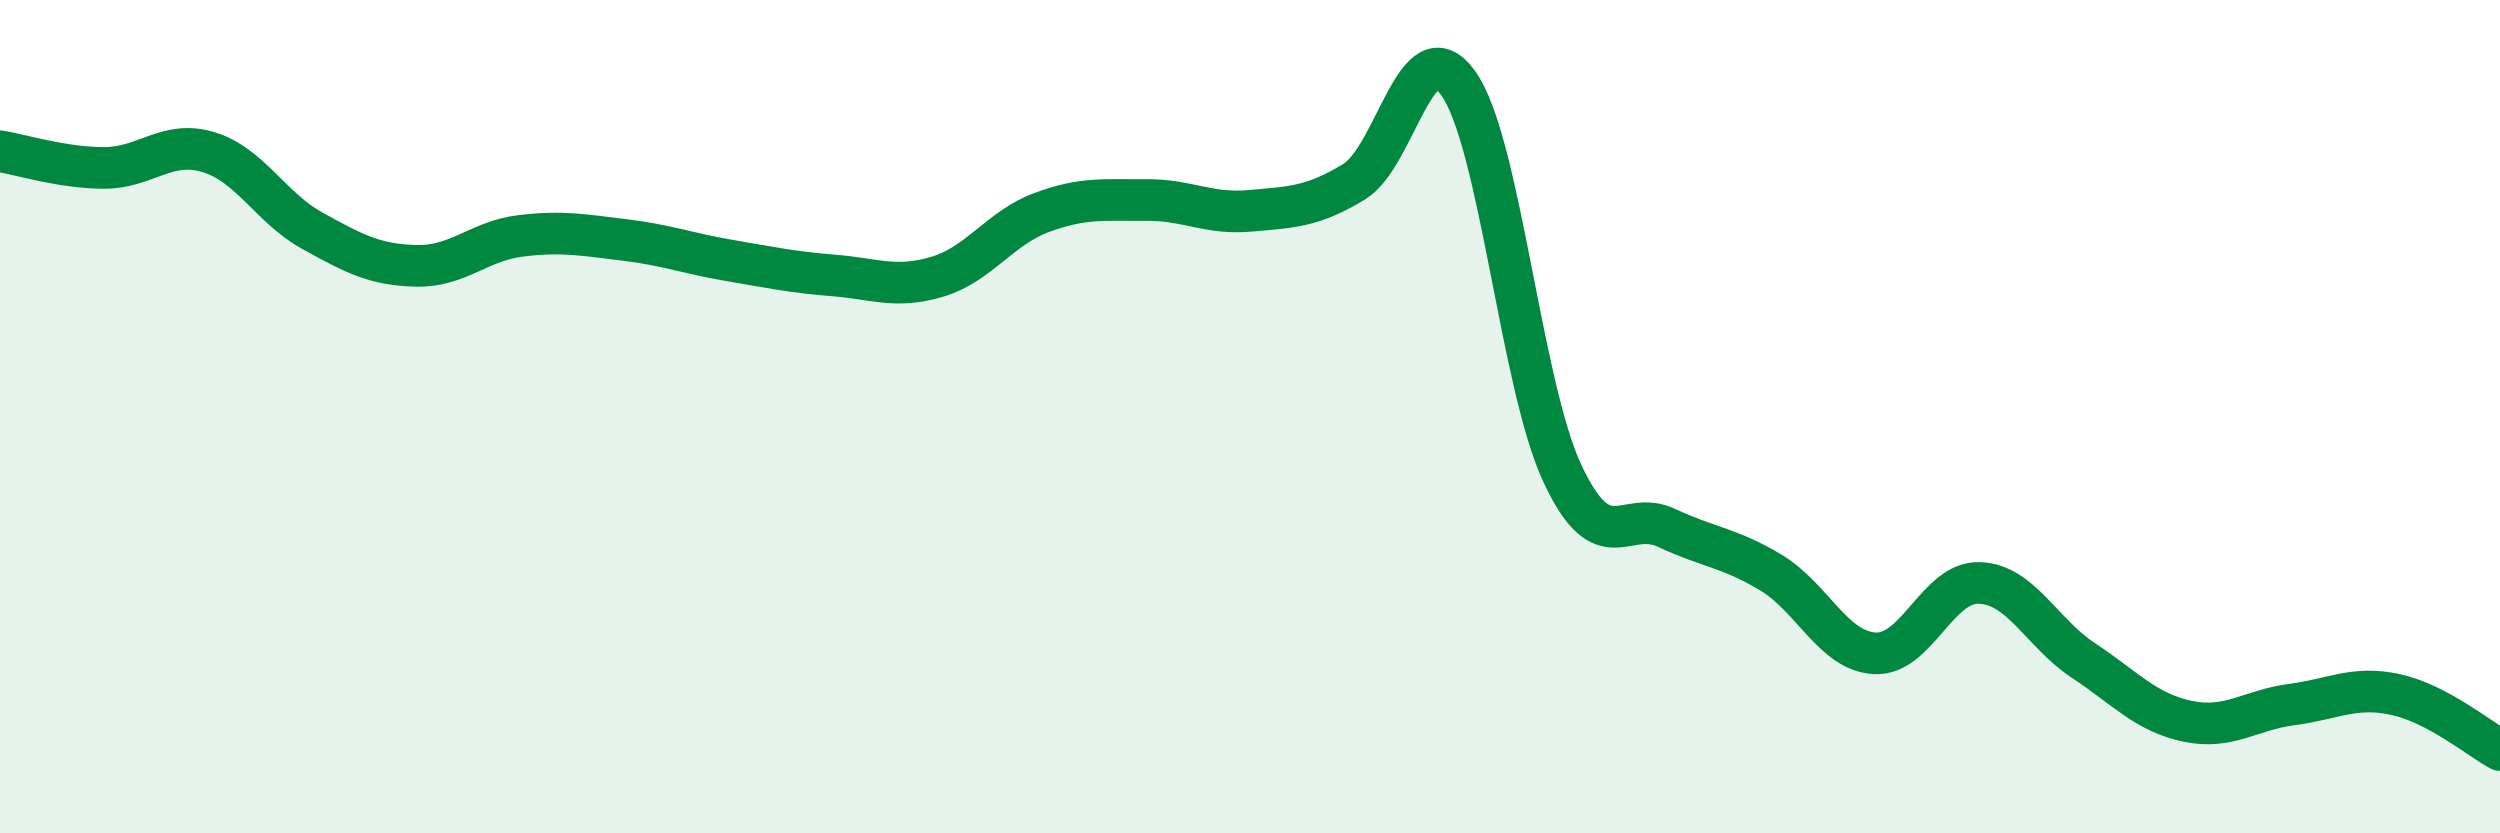
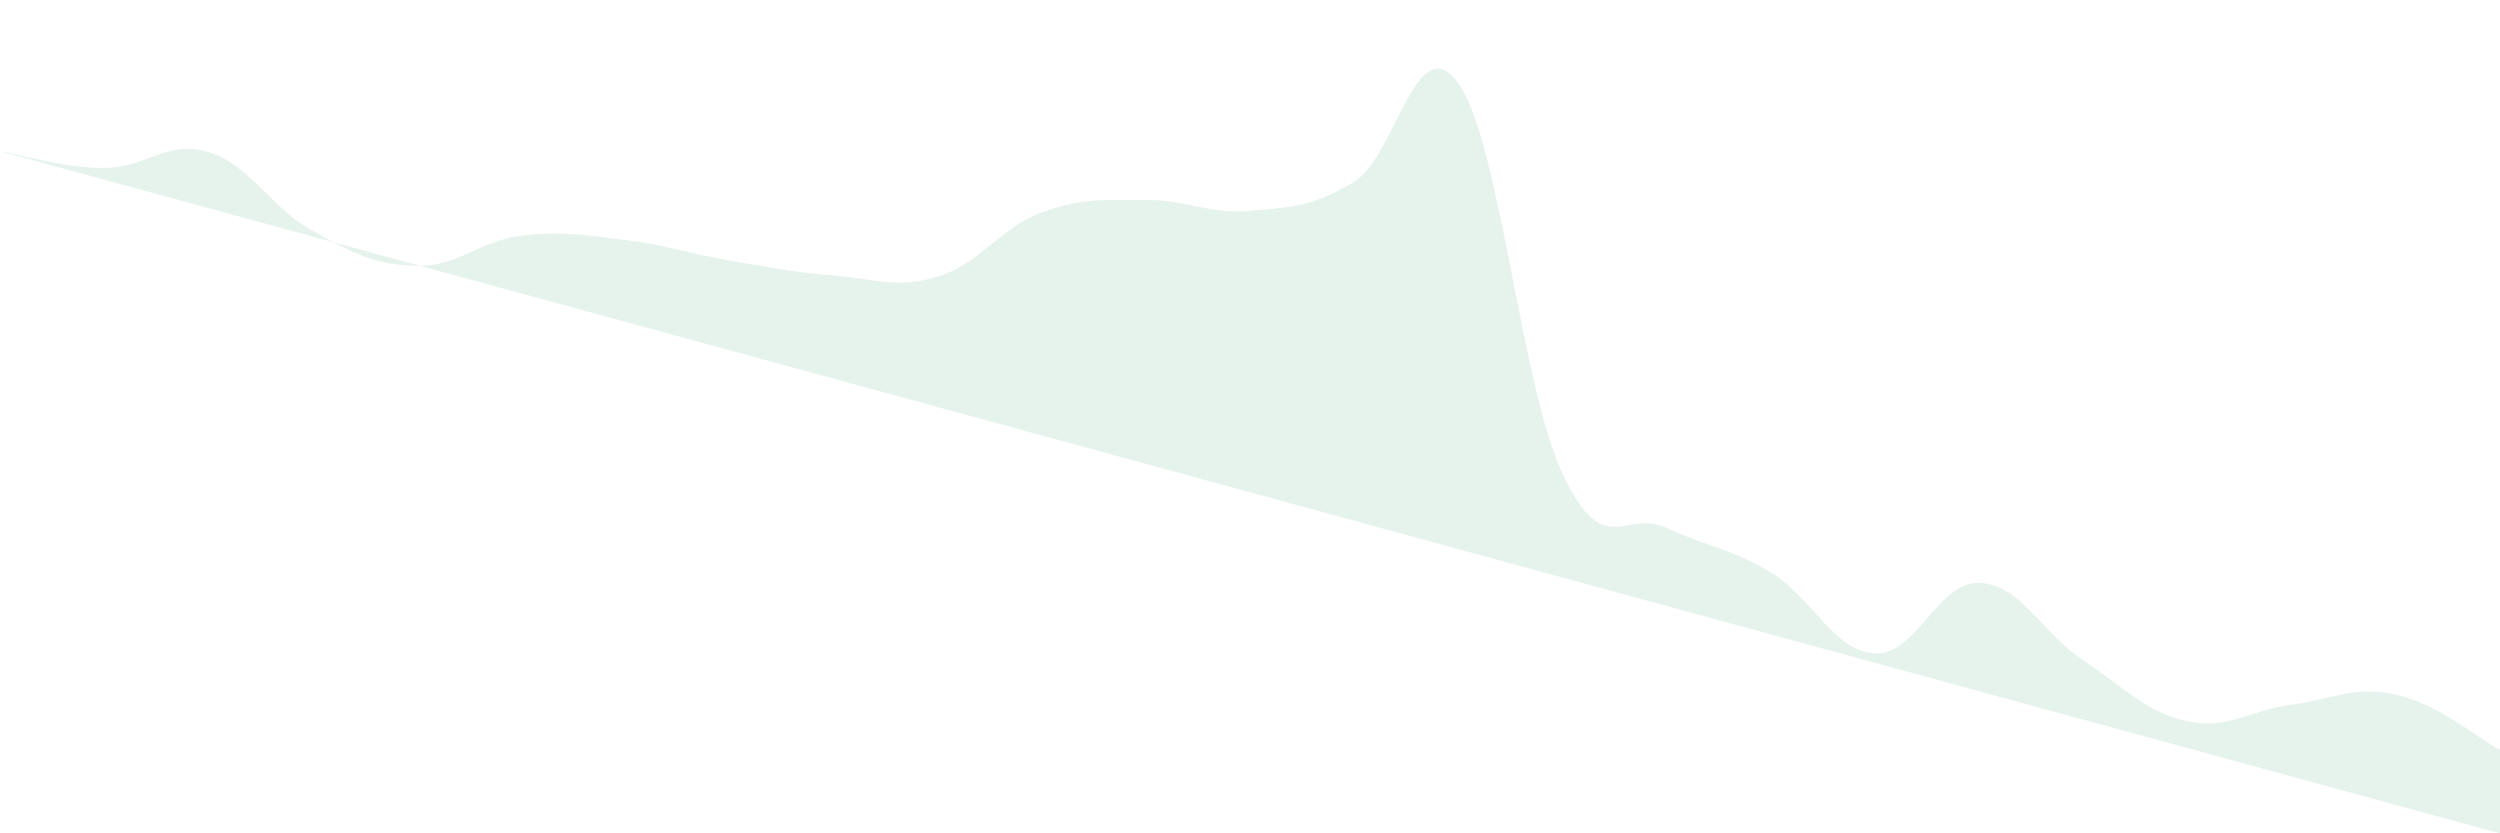
<svg xmlns="http://www.w3.org/2000/svg" width="60" height="20" viewBox="0 0 60 20">
-   <path d="M 0,3.63 C 0.5,3.71 1.5,4.03 2.5,4.03 C 3.5,4.03 4,3.35 5,3.65 C 6,3.95 6.5,4.99 7.5,5.54 C 8.5,6.09 9,6.36 10,6.38 C 11,6.4 11.5,5.78 12.5,5.66 C 13.5,5.54 14,5.64 15,5.76 C 16,5.88 16.5,6.08 17.5,6.25 C 18.5,6.42 19,6.53 20,6.61 C 21,6.69 21.5,6.94 22.5,6.64 C 23.5,6.34 24,5.47 25,5.1 C 26,4.73 26.5,4.81 27.5,4.8 C 28.5,4.79 29,5.15 30,5.06 C 31,4.97 31.5,4.97 32.5,4.36 C 33.5,3.75 34,0.6 35,2 C 36,3.4 36.5,9.24 37.5,11.37 C 38.5,13.5 39,12.2 40,12.67 C 41,13.14 41.5,13.14 42.5,13.74 C 43.5,14.34 44,15.63 45,15.68 C 46,15.73 46.5,13.96 47.5,13.99 C 48.5,14.02 49,15.19 50,15.85 C 51,16.51 51.5,17.1 52.5,17.31 C 53.5,17.52 54,17.04 55,16.91 C 56,16.78 56.5,16.45 57.5,16.67 C 58.5,16.89 59.5,17.73 60,18L60 20L0 20Z" fill="#008740" opacity="0.1" stroke-linecap="round" stroke-linejoin="round" />
-   <path d="M 0,3.63 C 0.5,3.71 1.5,4.03 2.5,4.03 C 3.5,4.03 4,3.35 5,3.65 C 6,3.95 6.5,4.99 7.5,5.54 C 8.5,6.09 9,6.36 10,6.38 C 11,6.4 11.5,5.78 12.5,5.66 C 13.5,5.54 14,5.64 15,5.76 C 16,5.88 16.5,6.08 17.5,6.25 C 18.5,6.42 19,6.53 20,6.61 C 21,6.69 21.5,6.94 22.5,6.64 C 23.5,6.34 24,5.47 25,5.1 C 26,4.73 26.5,4.81 27.5,4.8 C 28.5,4.79 29,5.15 30,5.06 C 31,4.97 31.5,4.97 32.5,4.36 C 33.5,3.75 34,0.6 35,2 C 36,3.4 36.5,9.24 37.5,11.37 C 38.5,13.5 39,12.2 40,12.67 C 41,13.14 41.5,13.14 42.5,13.74 C 43.5,14.34 44,15.63 45,15.68 C 46,15.73 46.5,13.96 47.5,13.99 C 48.5,14.02 49,15.19 50,15.85 C 51,16.51 51.5,17.1 52.5,17.31 C 53.5,17.52 54,17.04 55,16.91 C 56,16.78 56.5,16.45 57.5,16.67 C 58.5,16.89 59.5,17.73 60,18" stroke="#008740" stroke-width="1" fill="none" stroke-linecap="round" stroke-linejoin="round" />
+   <path d="M 0,3.63 C 0.5,3.71 1.5,4.03 2.5,4.03 C 3.5,4.03 4,3.35 5,3.65 C 6,3.95 6.5,4.99 7.5,5.54 C 8.5,6.09 9,6.36 10,6.38 C 11,6.4 11.5,5.78 12.5,5.66 C 13.5,5.54 14,5.64 15,5.76 C 16,5.88 16.5,6.08 17.5,6.25 C 18.5,6.42 19,6.53 20,6.61 C 21,6.69 21.5,6.94 22.5,6.64 C 23.5,6.34 24,5.47 25,5.1 C 26,4.73 26.5,4.81 27.5,4.8 C 28.5,4.79 29,5.15 30,5.06 C 31,4.97 31.5,4.97 32.5,4.36 C 33.5,3.75 34,0.6 35,2 C 36,3.4 36.5,9.24 37.5,11.37 C 38.5,13.5 39,12.2 40,12.67 C 41,13.14 41.5,13.14 42.5,13.74 C 43.5,14.34 44,15.63 45,15.68 C 46,15.73 46.5,13.96 47.5,13.99 C 48.5,14.02 49,15.19 50,15.85 C 51,16.51 51.5,17.1 52.5,17.31 C 53.5,17.52 54,17.04 55,16.91 C 56,16.78 56.5,16.45 57.5,16.67 C 58.5,16.89 59.5,17.73 60,18L60 20Z" fill="#008740" opacity="0.1" stroke-linecap="round" stroke-linejoin="round" />
</svg>